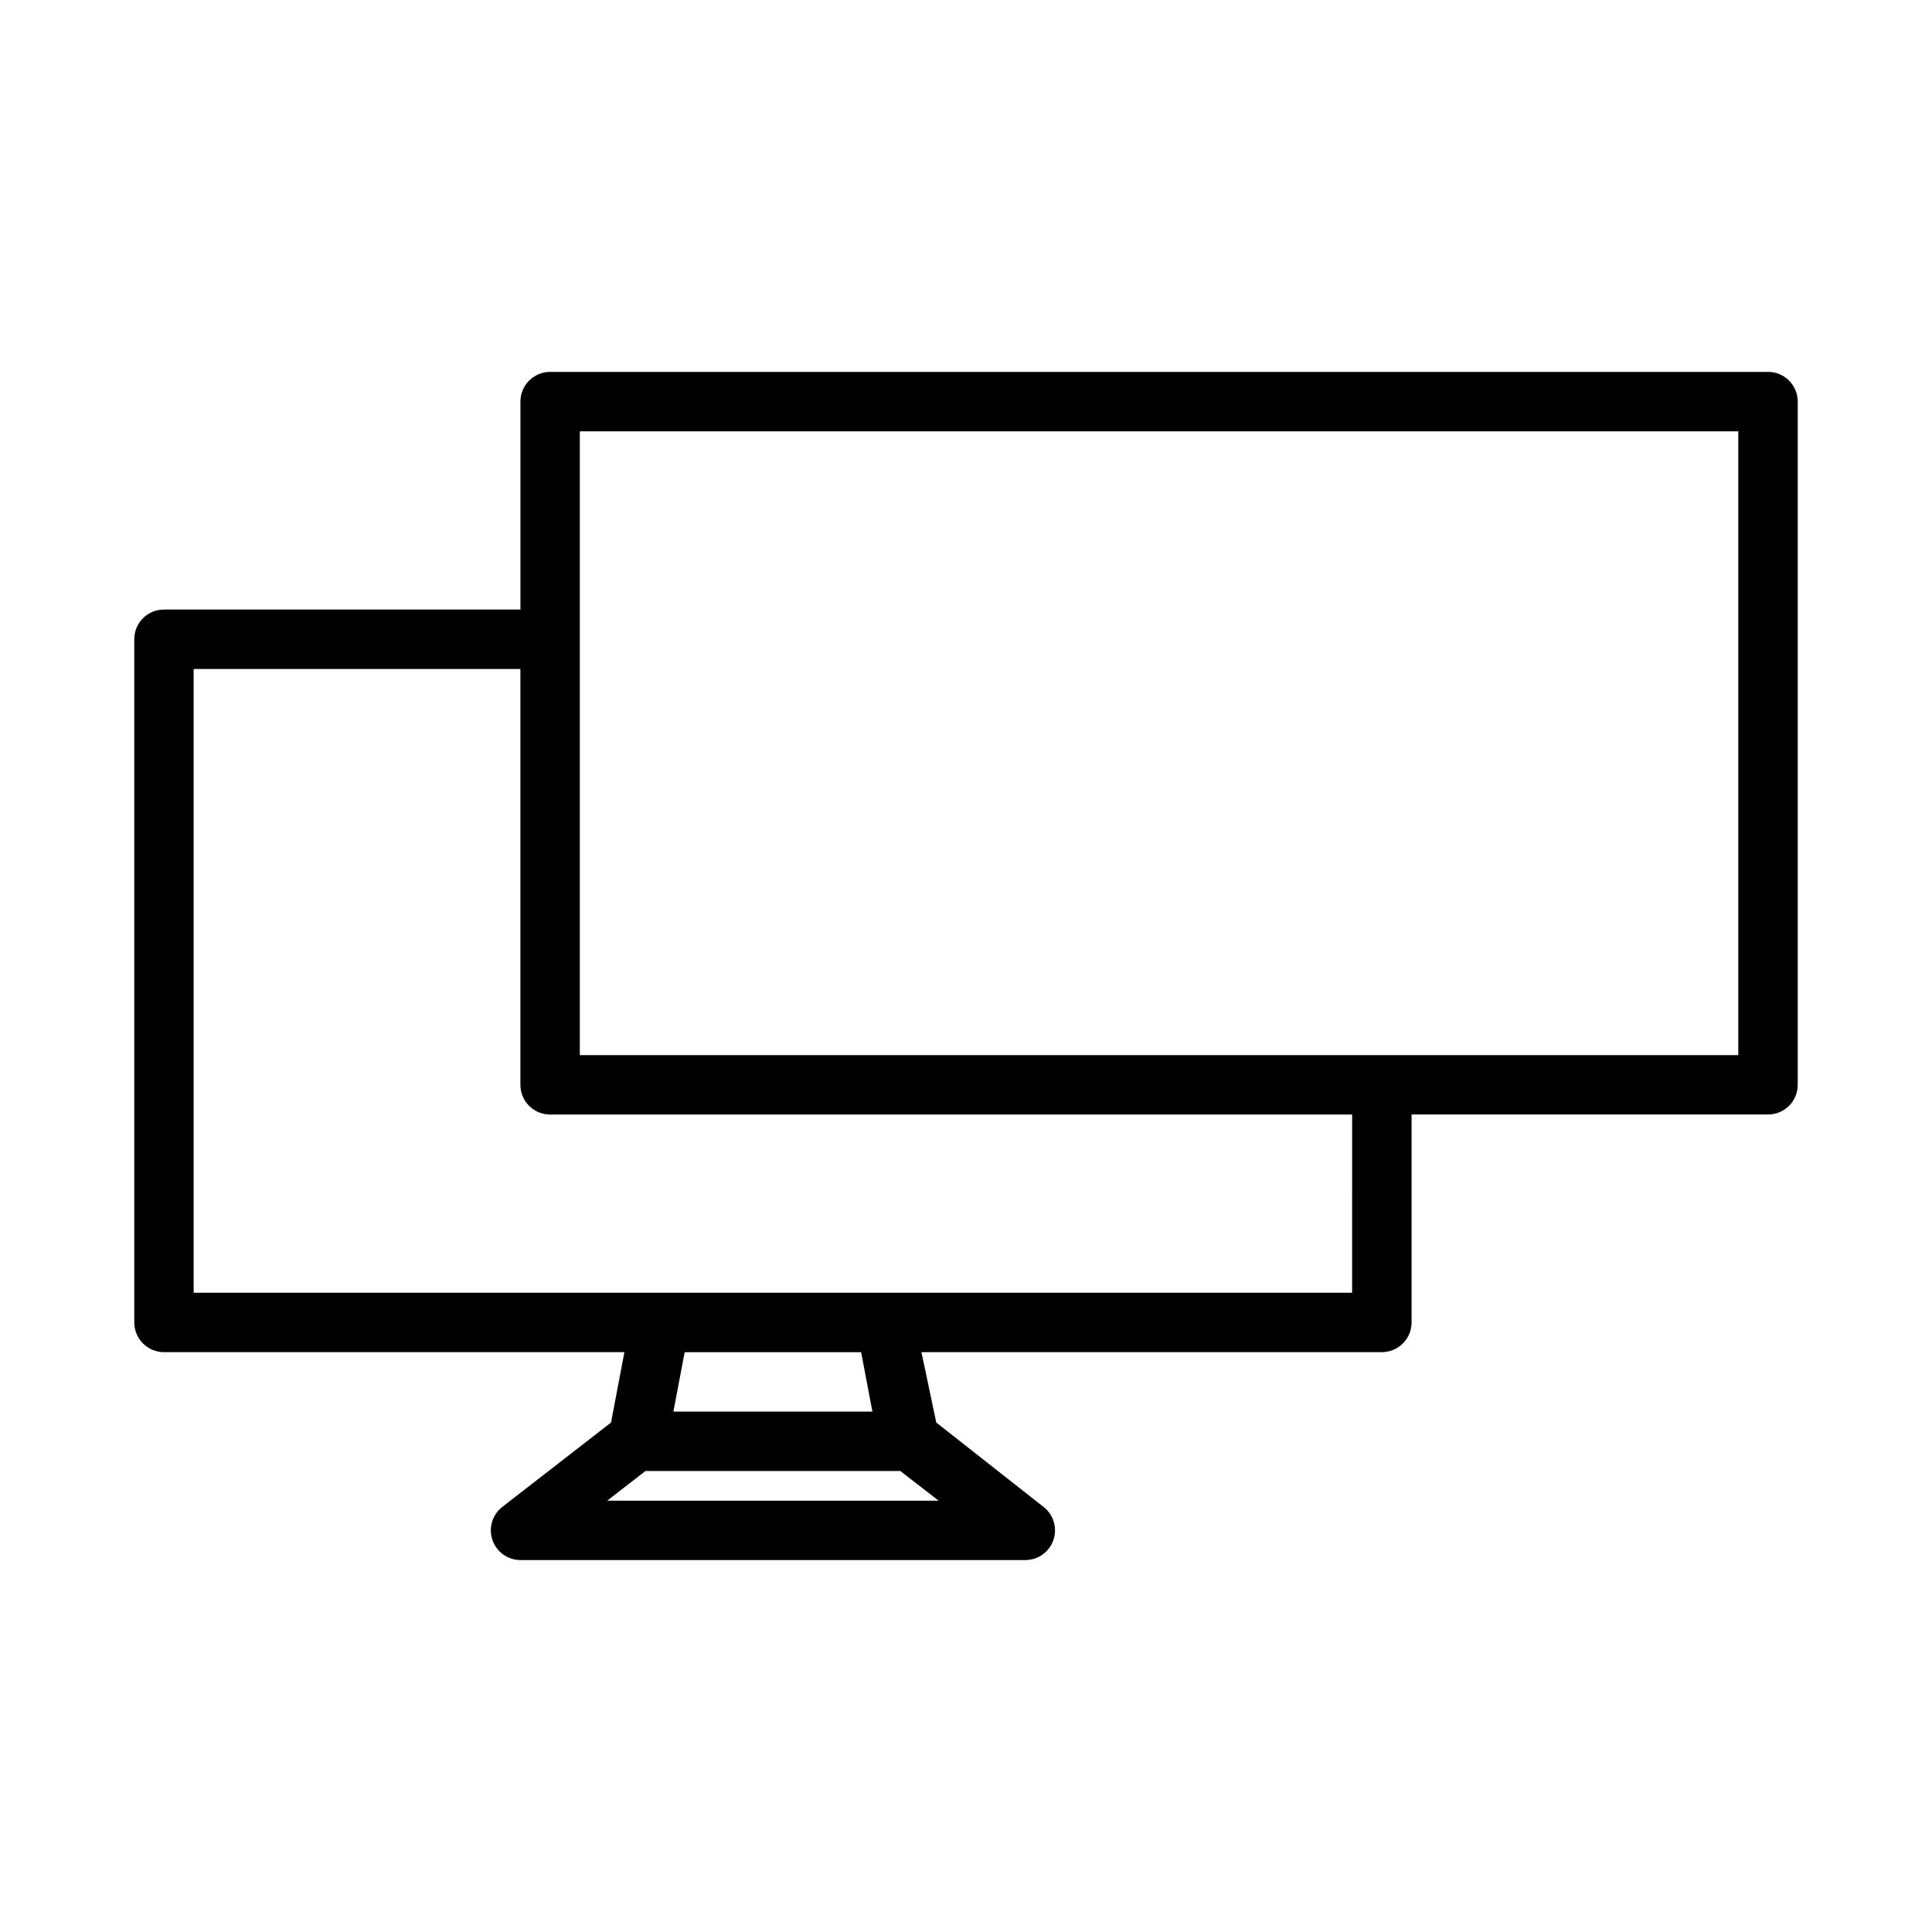
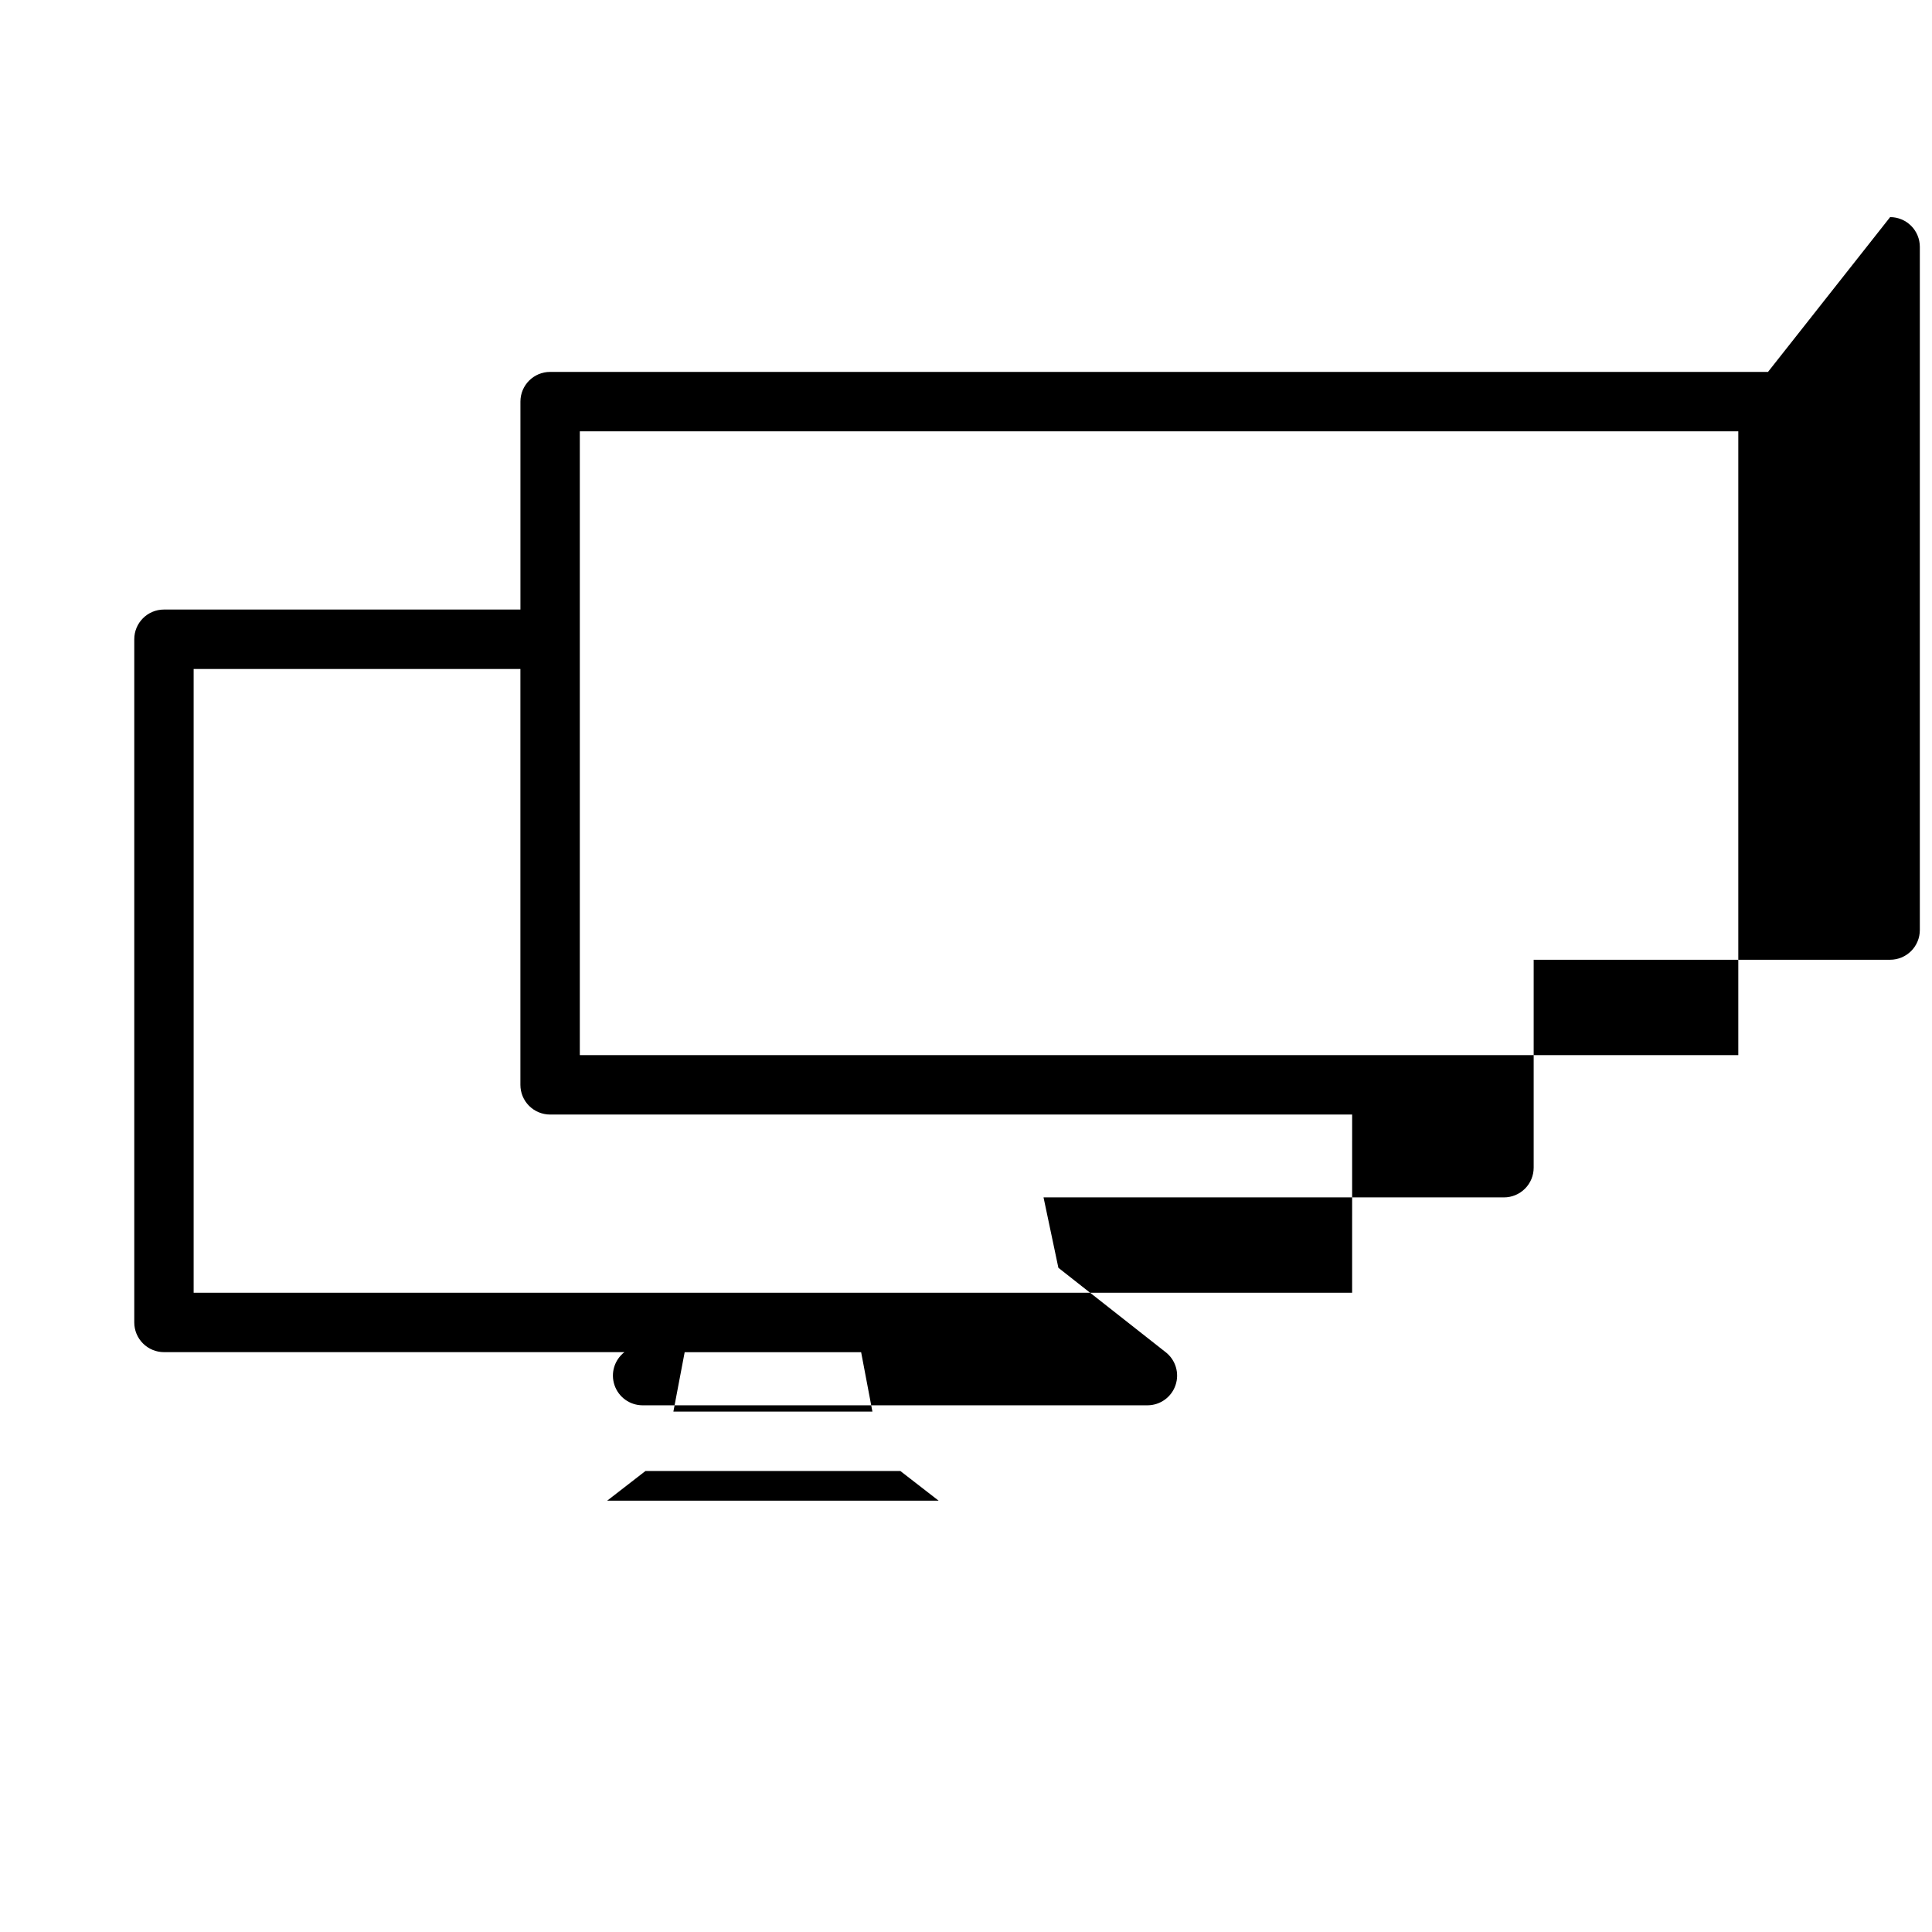
<svg xmlns="http://www.w3.org/2000/svg" fill="#000000" width="800px" height="800px" version="1.1" viewBox="144 144 512 512">
-   <path d="m612.54 242.56h-322.75c-4.348 0-7.871 3.523-7.871 7.871v55.105h-94.465c-4.348 0-7.871 3.523-7.871 7.871v181.05c0 2.09 0.828 4.094 2.305 5.566 1.477 1.477 3.481 2.309 5.566 2.309h122.02l-3.543 18.656-28.812 22.355h0.004c-2.656 2.059-3.711 5.578-2.625 8.758 1.082 3.18 4.066 5.324 7.426 5.332h133.82c3.359-0.008 6.344-2.152 7.426-5.332 1.086-3.18 0.031-6.699-2.625-8.758l-28.418-22.355-3.934-18.656h122.02c2.086 0 4.09-0.832 5.566-2.309 1.477-1.473 2.305-3.477 2.305-5.566v-55.102h94.465c2.09 0 4.09-0.832 5.566-2.305 1.477-1.477 2.305-3.481 2.305-5.566v-181.06c0-2.086-0.828-4.09-2.305-5.566-1.477-1.477-3.477-2.305-5.566-2.305zm-307.64 299.14 10.156-7.871h67.543l10.156 7.871zm70.297-23.617h-52.742l2.992-15.742h46.762zm127.13-31.488h-307.01v-165.31h86.594v110.21c0 2.086 0.828 4.09 2.305 5.566 1.477 1.473 3.481 2.305 5.566 2.305h212.55zm102.34-62.977h-307.01v-165.31h307.01z" />
+   <path d="m612.54 242.56h-322.75c-4.348 0-7.871 3.523-7.871 7.871v55.105h-94.465c-4.348 0-7.871 3.523-7.871 7.871v181.05c0 2.09 0.828 4.094 2.305 5.566 1.477 1.477 3.481 2.309 5.566 2.309h122.02h0.004c-2.656 2.059-3.711 5.578-2.625 8.758 1.082 3.18 4.066 5.324 7.426 5.332h133.82c3.359-0.008 6.344-2.152 7.426-5.332 1.086-3.18 0.031-6.699-2.625-8.758l-28.418-22.355-3.934-18.656h122.02c2.086 0 4.09-0.832 5.566-2.309 1.477-1.473 2.305-3.477 2.305-5.566v-55.102h94.465c2.09 0 4.09-0.832 5.566-2.305 1.477-1.477 2.305-3.481 2.305-5.566v-181.06c0-2.086-0.828-4.09-2.305-5.566-1.477-1.477-3.477-2.305-5.566-2.305zm-307.64 299.14 10.156-7.871h67.543l10.156 7.871zm70.297-23.617h-52.742l2.992-15.742h46.762zm127.13-31.488h-307.01v-165.31h86.594v110.21c0 2.086 0.828 4.09 2.305 5.566 1.477 1.473 3.481 2.305 5.566 2.305h212.55zm102.34-62.977h-307.01v-165.31h307.01z" />
</svg>